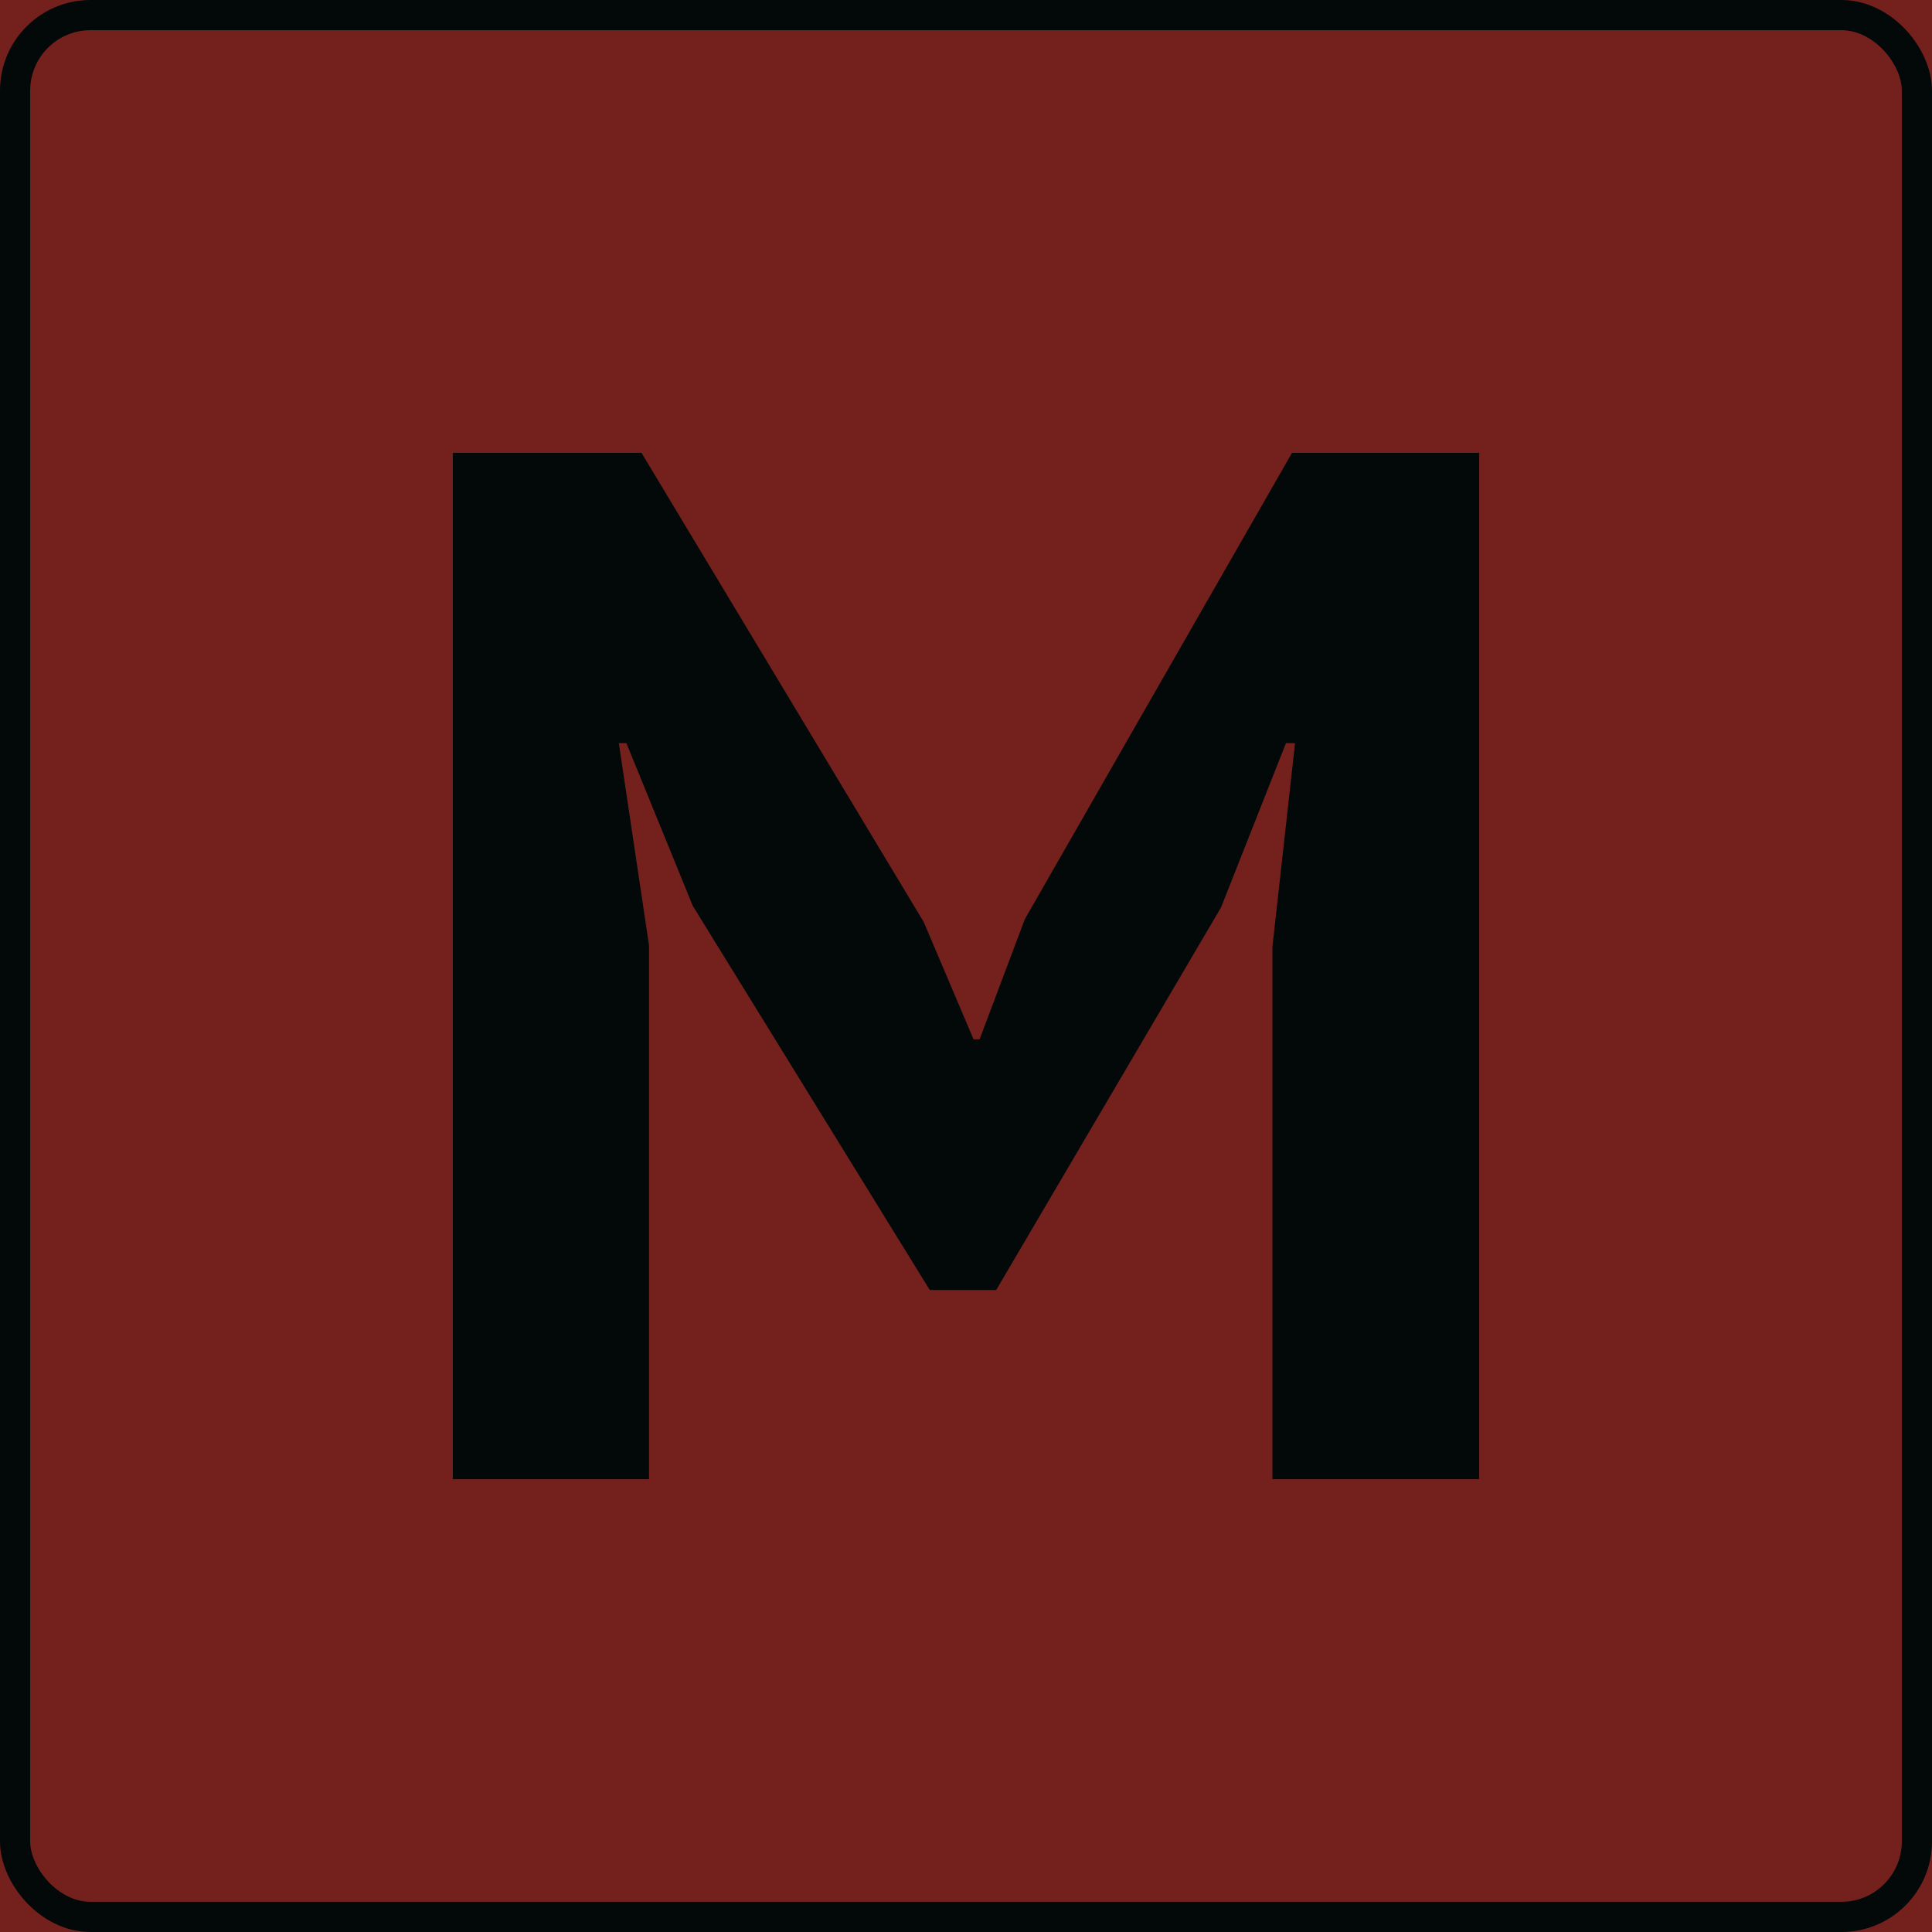
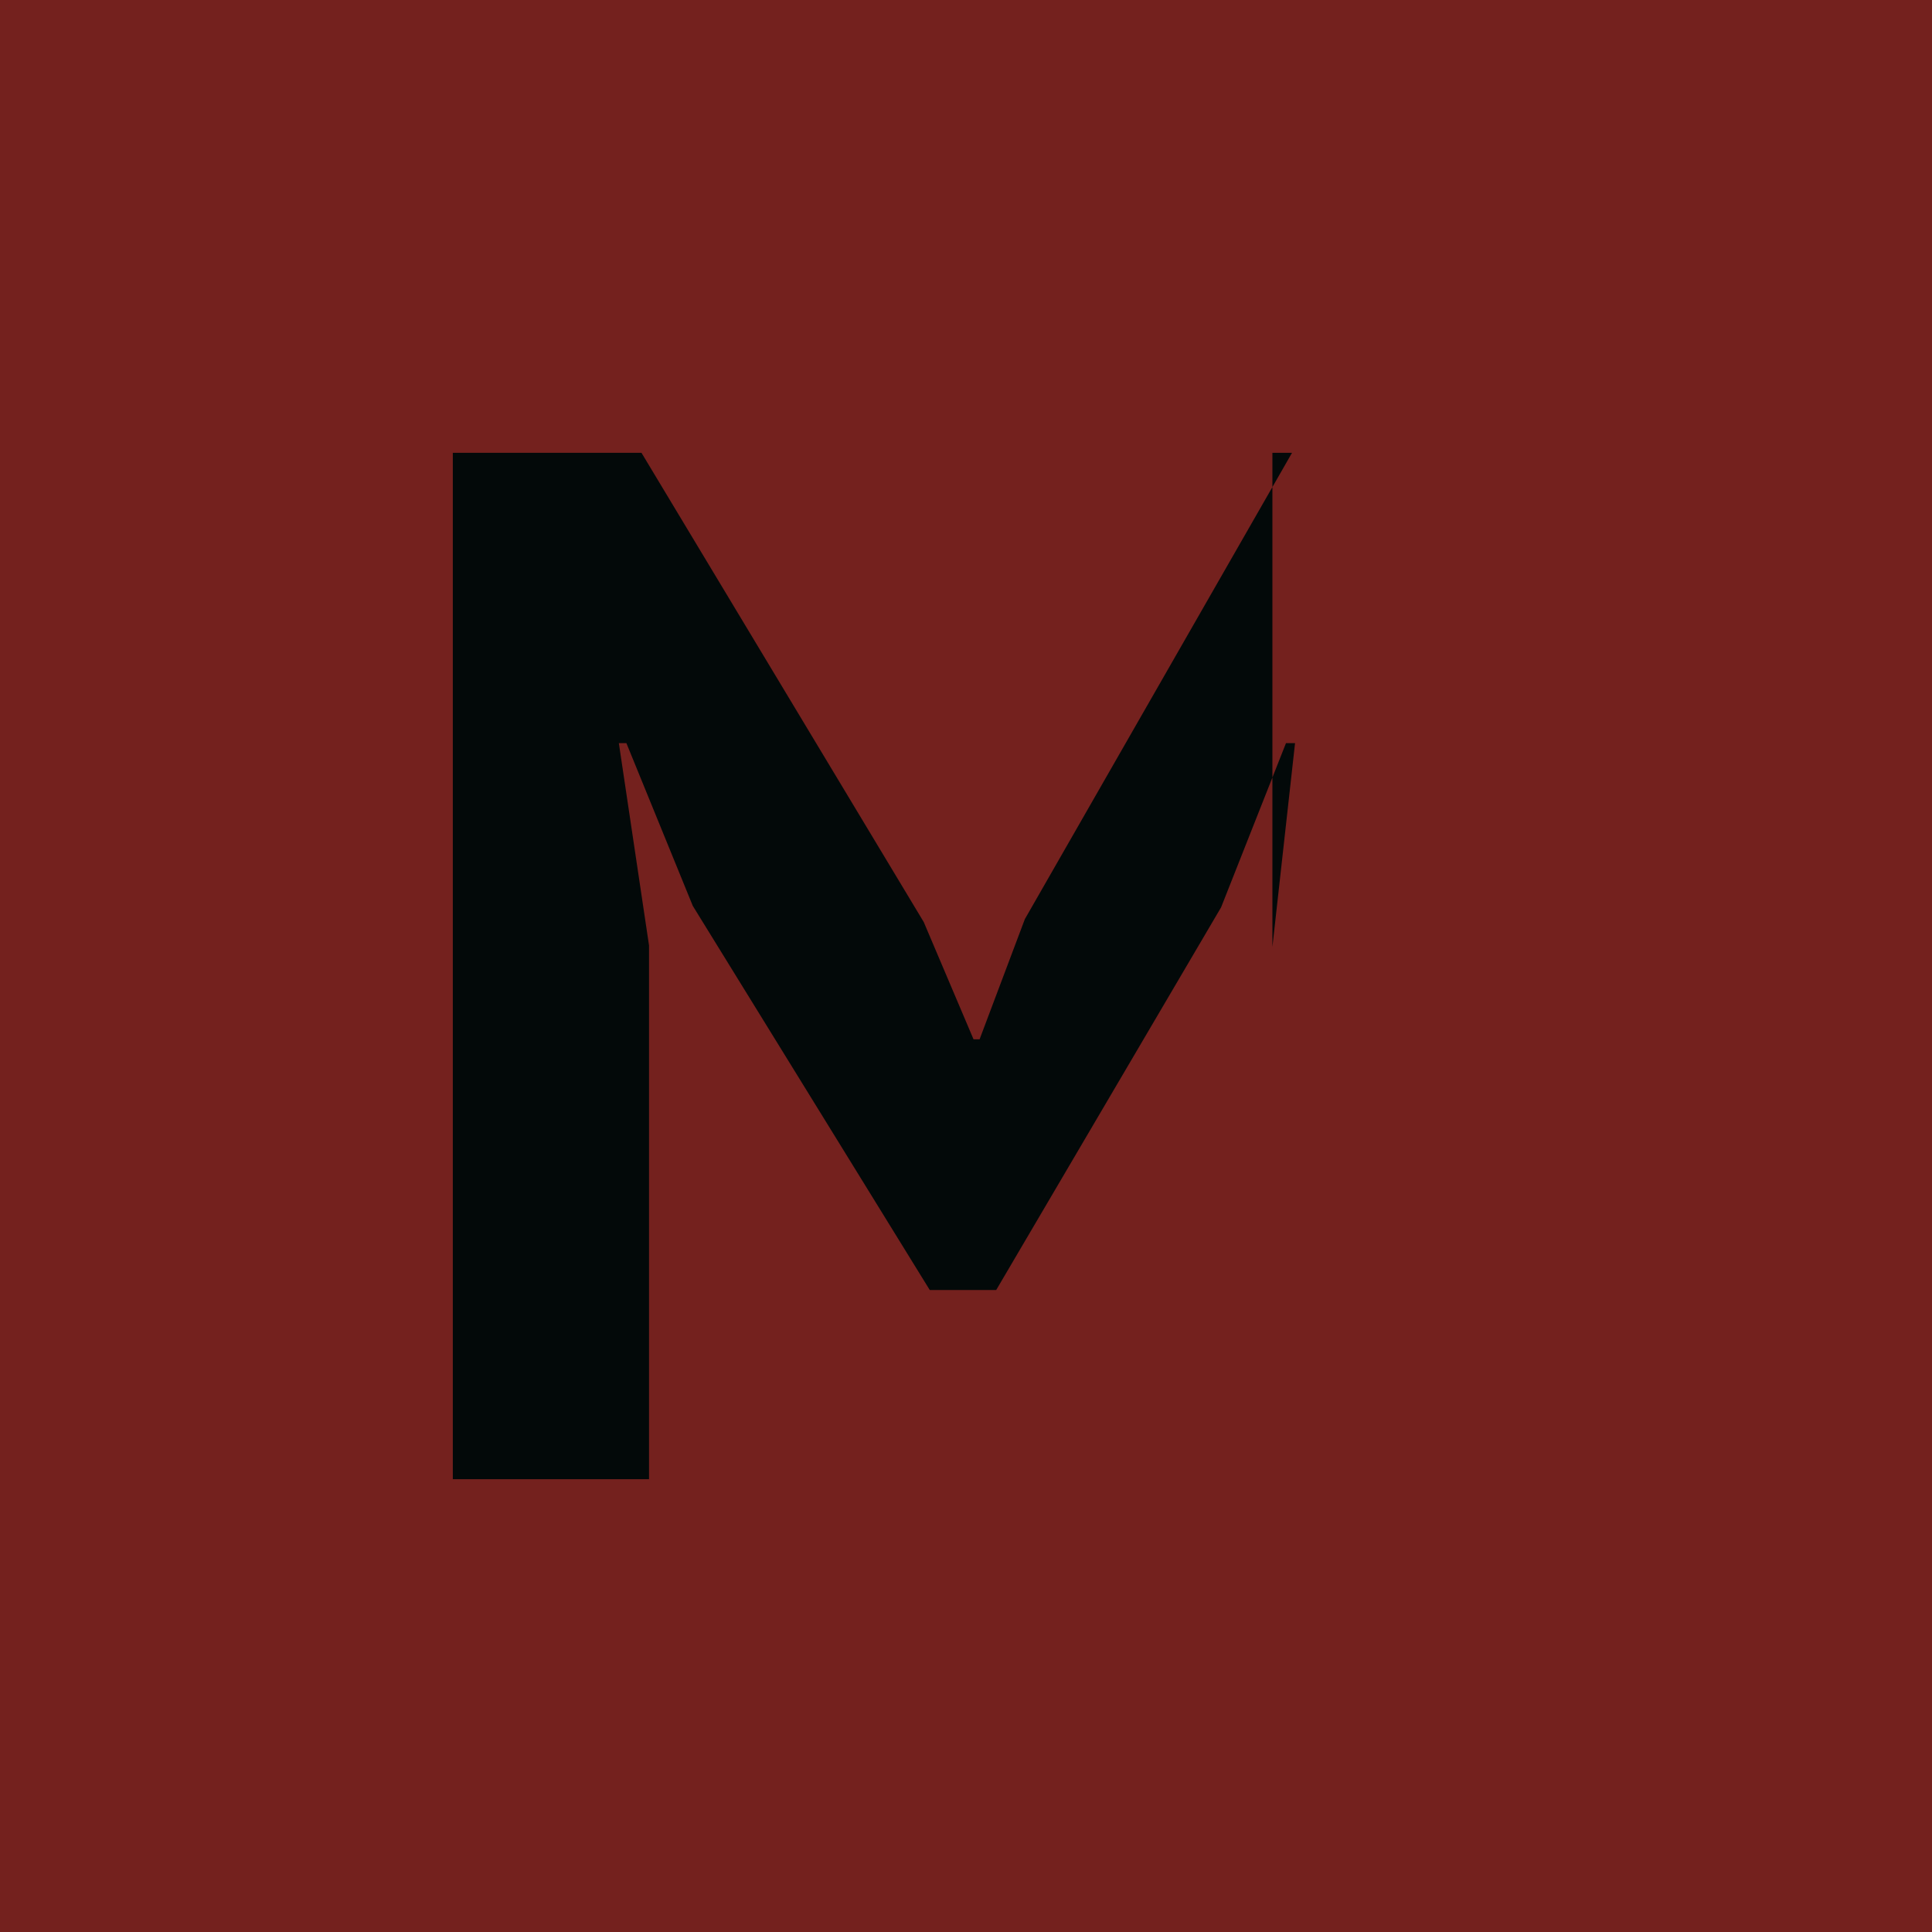
<svg xmlns="http://www.w3.org/2000/svg" width="64" height="64" viewBox="0 0 64 64" fill="none">
  <g clip-path="url(#clip0_212_1087)">
    <rect width="64" height="64" fill="#74211E" />
-     <path d="M42.15 31.369L42.9 24.617H42.6L40.45 30.057L33 42.734H30.8L22.95 30.009L20.75 24.617H20.5L21.5 31.32V49H15V15H21.25L30.6 30.543L32.25 34.429H32.45L33.95 30.446L42.8 15H49V49H42.15V31.369Z" fill="#030909" />
-     <rect x="0.5" y="0.5" width="63" height="63" rx="2.5" stroke="#030909" />
+     <path d="M42.15 31.369L42.9 24.617H42.6L40.45 30.057L33 42.734H30.8L22.95 30.009L20.75 24.617H20.5L21.5 31.32V49H15V15H21.25L30.6 30.543L32.25 34.429H32.45L33.95 30.446L42.8 15H49H42.15V31.369Z" fill="#030909" />
  </g>
  <defs>
    <clipPath id="clip0_212_1087">
      <rect width="64" height="64" fill="white" />
    </clipPath>
  </defs>
</svg>